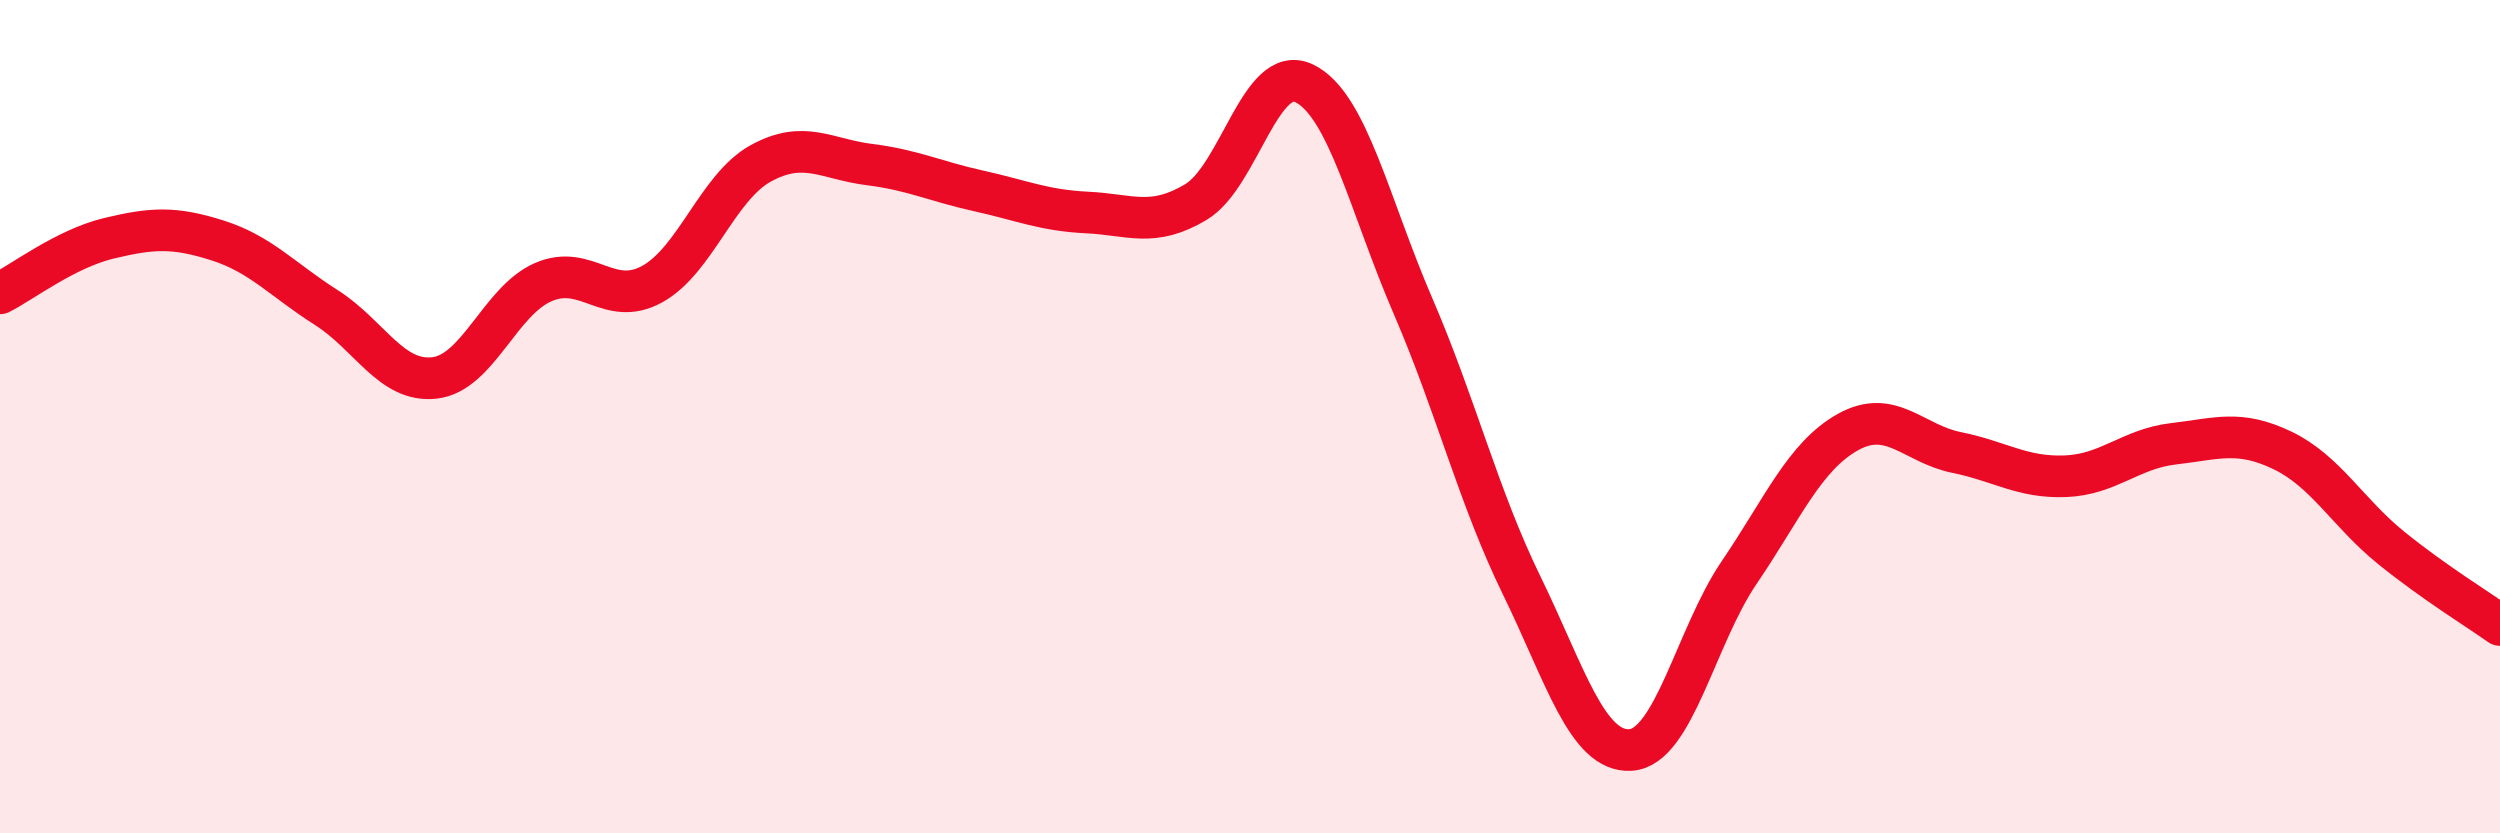
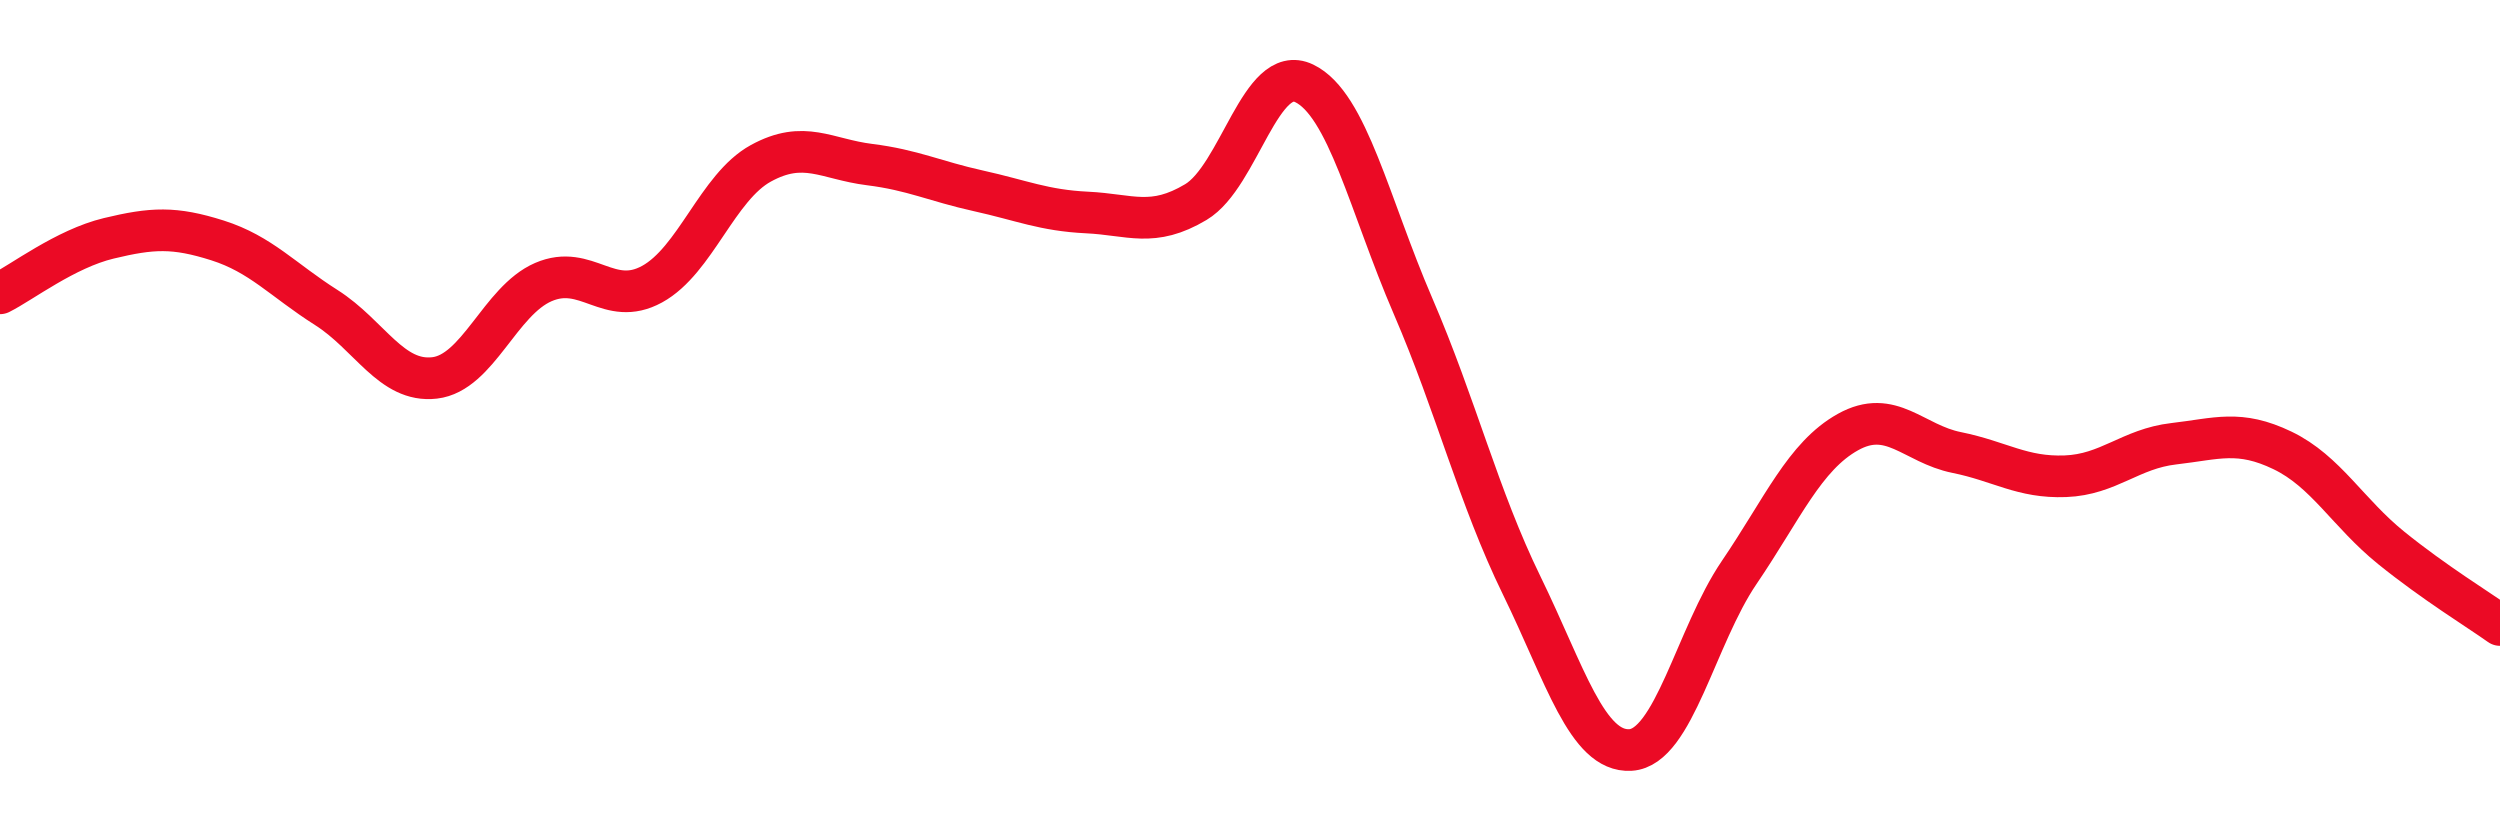
<svg xmlns="http://www.w3.org/2000/svg" width="60" height="20" viewBox="0 0 60 20">
-   <path d="M 0,7.04 C 0.52,6.78 1.57,5.97 2.61,5.72 C 3.65,5.47 4.18,5.44 5.22,5.77 C 6.26,6.1 6.79,6.72 7.83,7.38 C 8.87,8.04 9.39,9.19 10.43,9.07 C 11.47,8.95 12,7.22 13.04,6.77 C 14.08,6.32 14.61,7.39 15.65,6.82 C 16.69,6.25 17.22,4.49 18.26,3.92 C 19.3,3.35 19.83,3.82 20.87,3.95 C 21.91,4.08 22.44,4.35 23.48,4.58 C 24.52,4.81 25.05,5.05 26.09,5.1 C 27.13,5.15 27.66,5.47 28.7,4.85 C 29.74,4.23 30.26,1.5 31.3,2 C 32.34,2.5 32.87,4.93 33.91,7.34 C 34.95,9.75 35.48,11.92 36.52,14.05 C 37.56,16.18 38.09,18.06 39.13,18 C 40.17,17.94 40.7,15.27 41.74,13.74 C 42.78,12.21 43.31,10.95 44.35,10.37 C 45.39,9.79 45.92,10.65 46.96,10.86 C 48,11.07 48.53,11.47 49.57,11.43 C 50.61,11.39 51.13,10.77 52.17,10.65 C 53.21,10.53 53.74,10.31 54.78,10.81 C 55.82,11.31 56.35,12.31 57.39,13.15 C 58.43,13.99 59.48,14.63 60,15L60 20L0 20Z" fill="#EB0A25" opacity="0.1" stroke-linecap="round" stroke-linejoin="round" />
  <path d="M 0,7.04 C 0.52,6.78 1.57,5.97 2.61,5.72 C 3.65,5.47 4.18,5.44 5.22,5.77 C 6.26,6.1 6.79,6.72 7.83,7.38 C 8.87,8.04 9.39,9.19 10.43,9.07 C 11.47,8.95 12,7.22 13.04,6.77 C 14.08,6.32 14.61,7.39 15.65,6.82 C 16.69,6.25 17.22,4.49 18.26,3.92 C 19.3,3.35 19.83,3.82 20.87,3.95 C 21.91,4.08 22.44,4.35 23.48,4.58 C 24.52,4.81 25.05,5.05 26.09,5.1 C 27.13,5.15 27.66,5.47 28.7,4.85 C 29.74,4.23 30.26,1.5 31.3,2 C 32.34,2.5 32.87,4.93 33.91,7.34 C 34.95,9.75 35.48,11.92 36.52,14.05 C 37.56,16.18 38.09,18.06 39.13,18 C 40.17,17.94 40.7,15.27 41.74,13.74 C 42.78,12.21 43.31,10.95 44.35,10.37 C 45.39,9.79 45.92,10.65 46.96,10.86 C 48,11.07 48.53,11.47 49.57,11.43 C 50.61,11.39 51.13,10.77 52.17,10.65 C 53.21,10.53 53.74,10.31 54.78,10.81 C 55.82,11.31 56.35,12.31 57.39,13.15 C 58.43,13.99 59.48,14.63 60,15" stroke="#EB0A25" stroke-width="1" fill="none" stroke-linecap="round" stroke-linejoin="round" />
</svg>